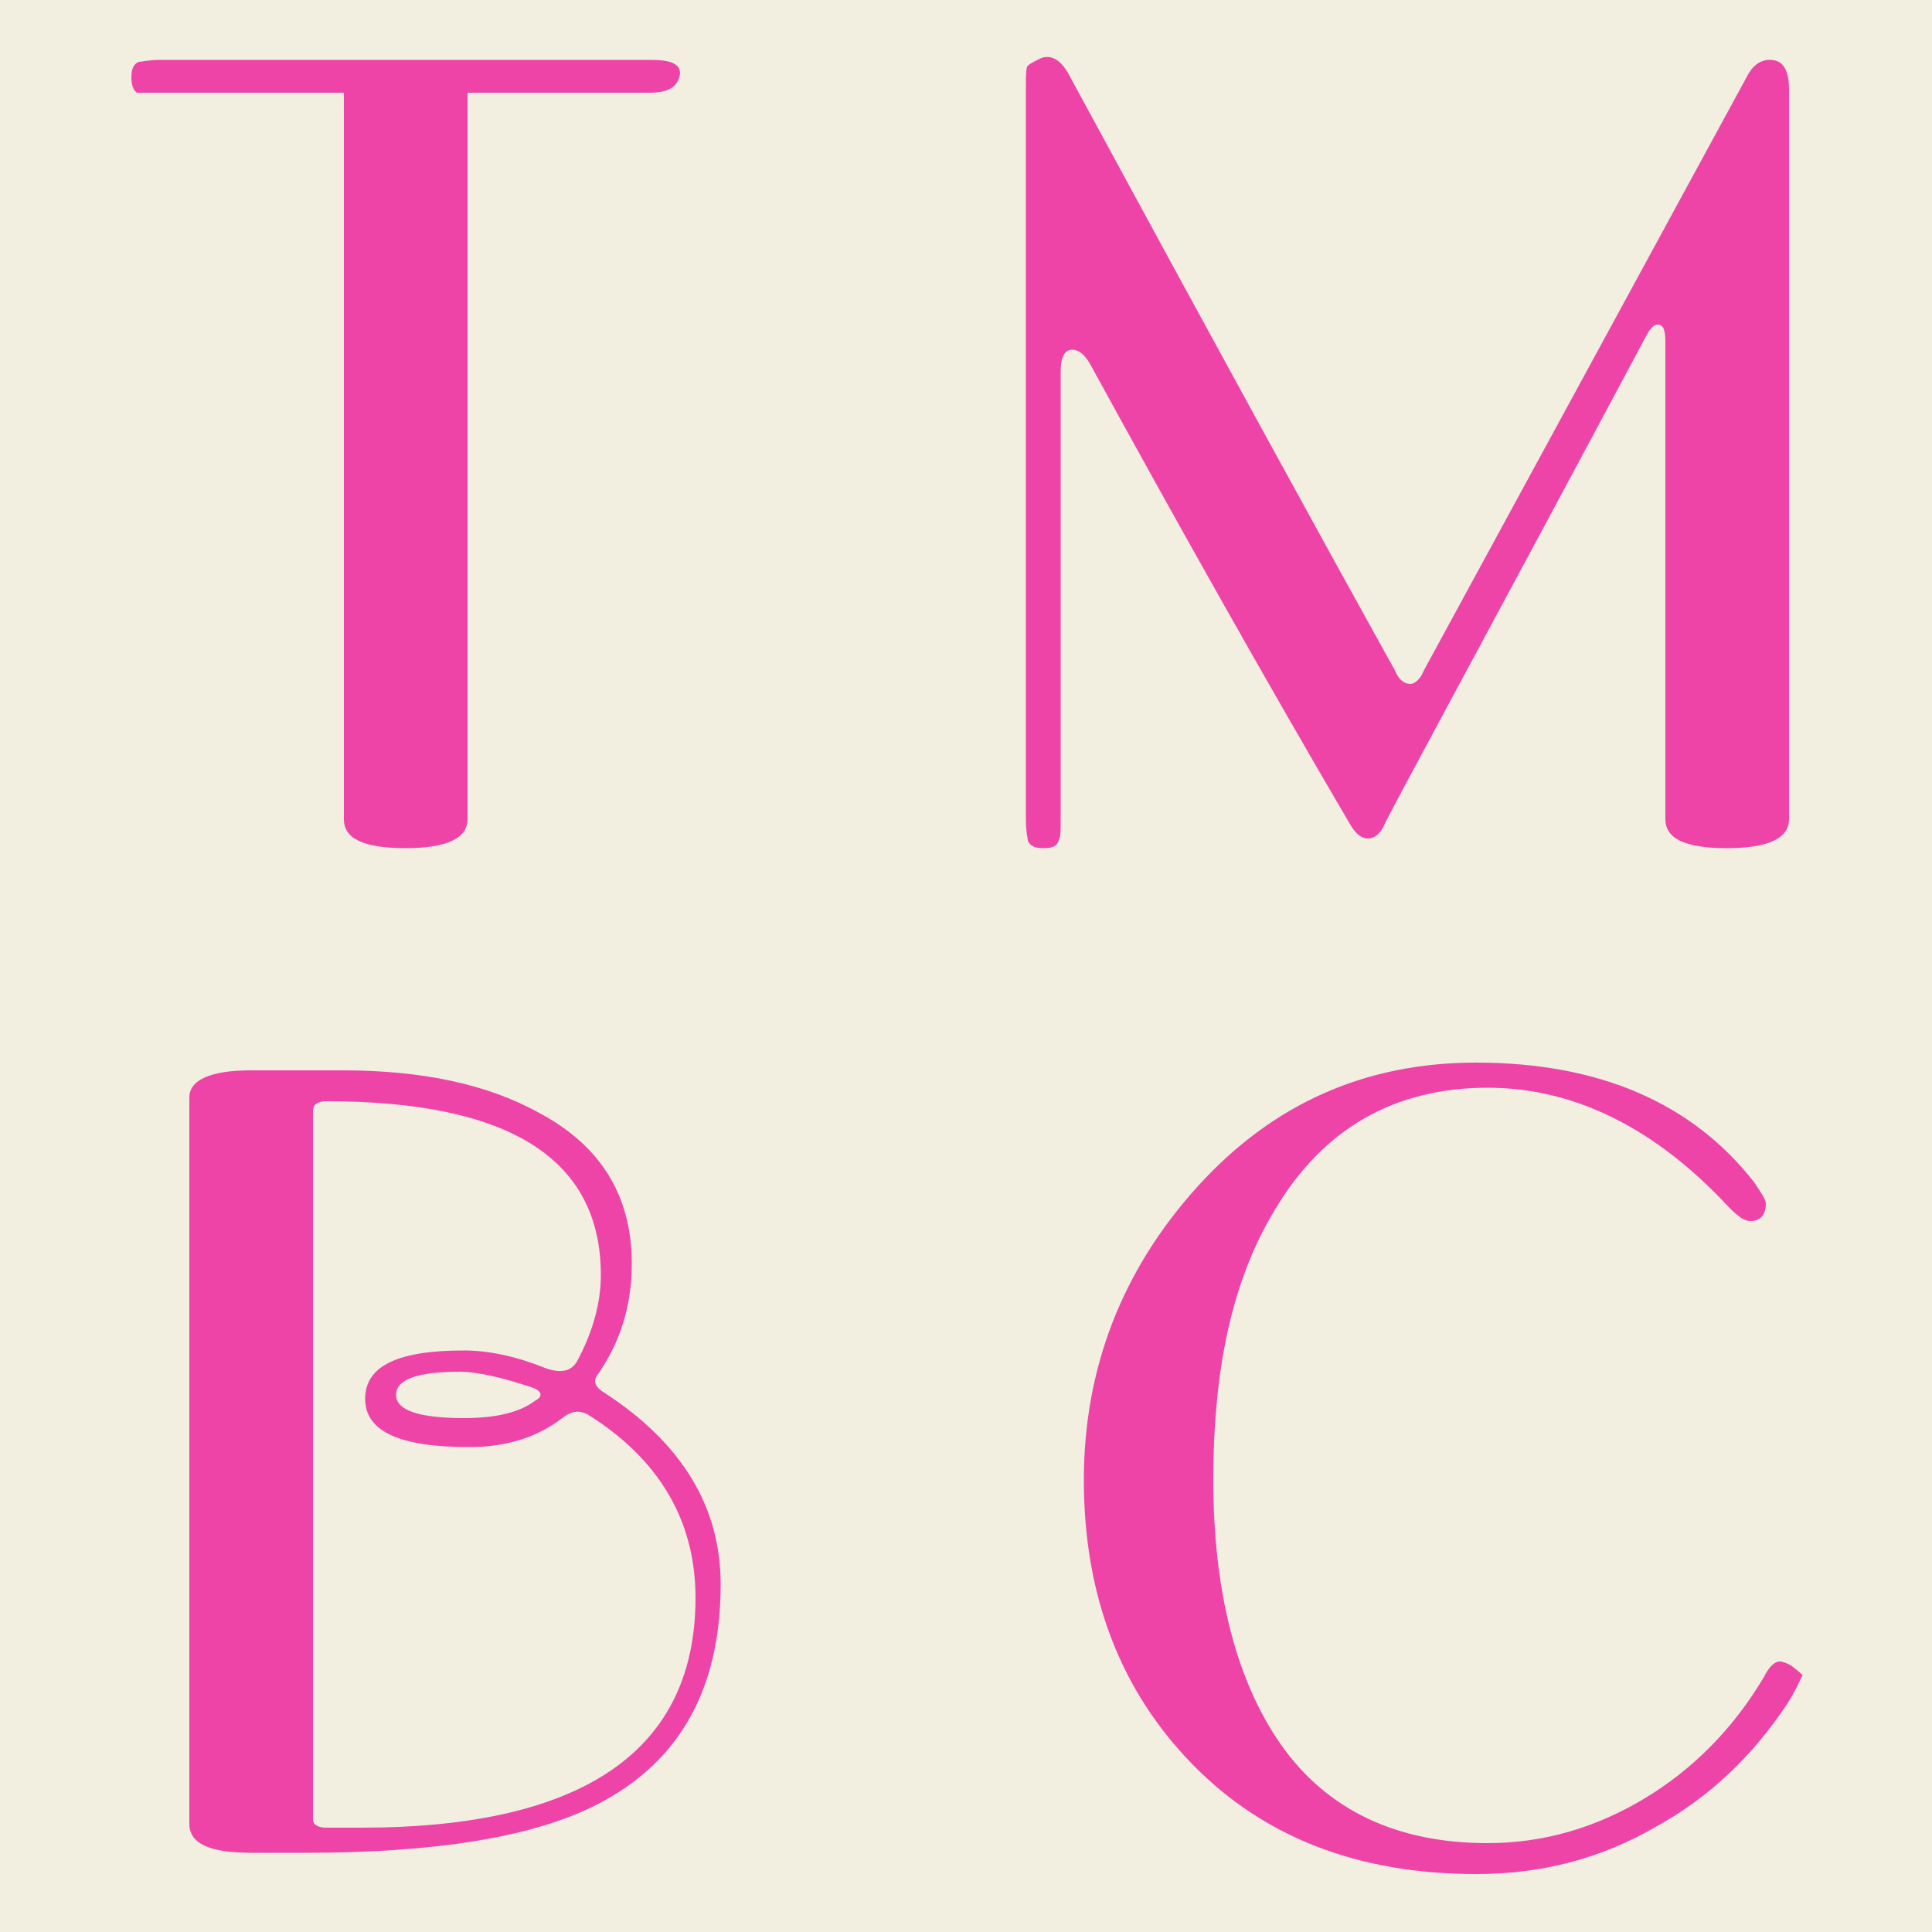
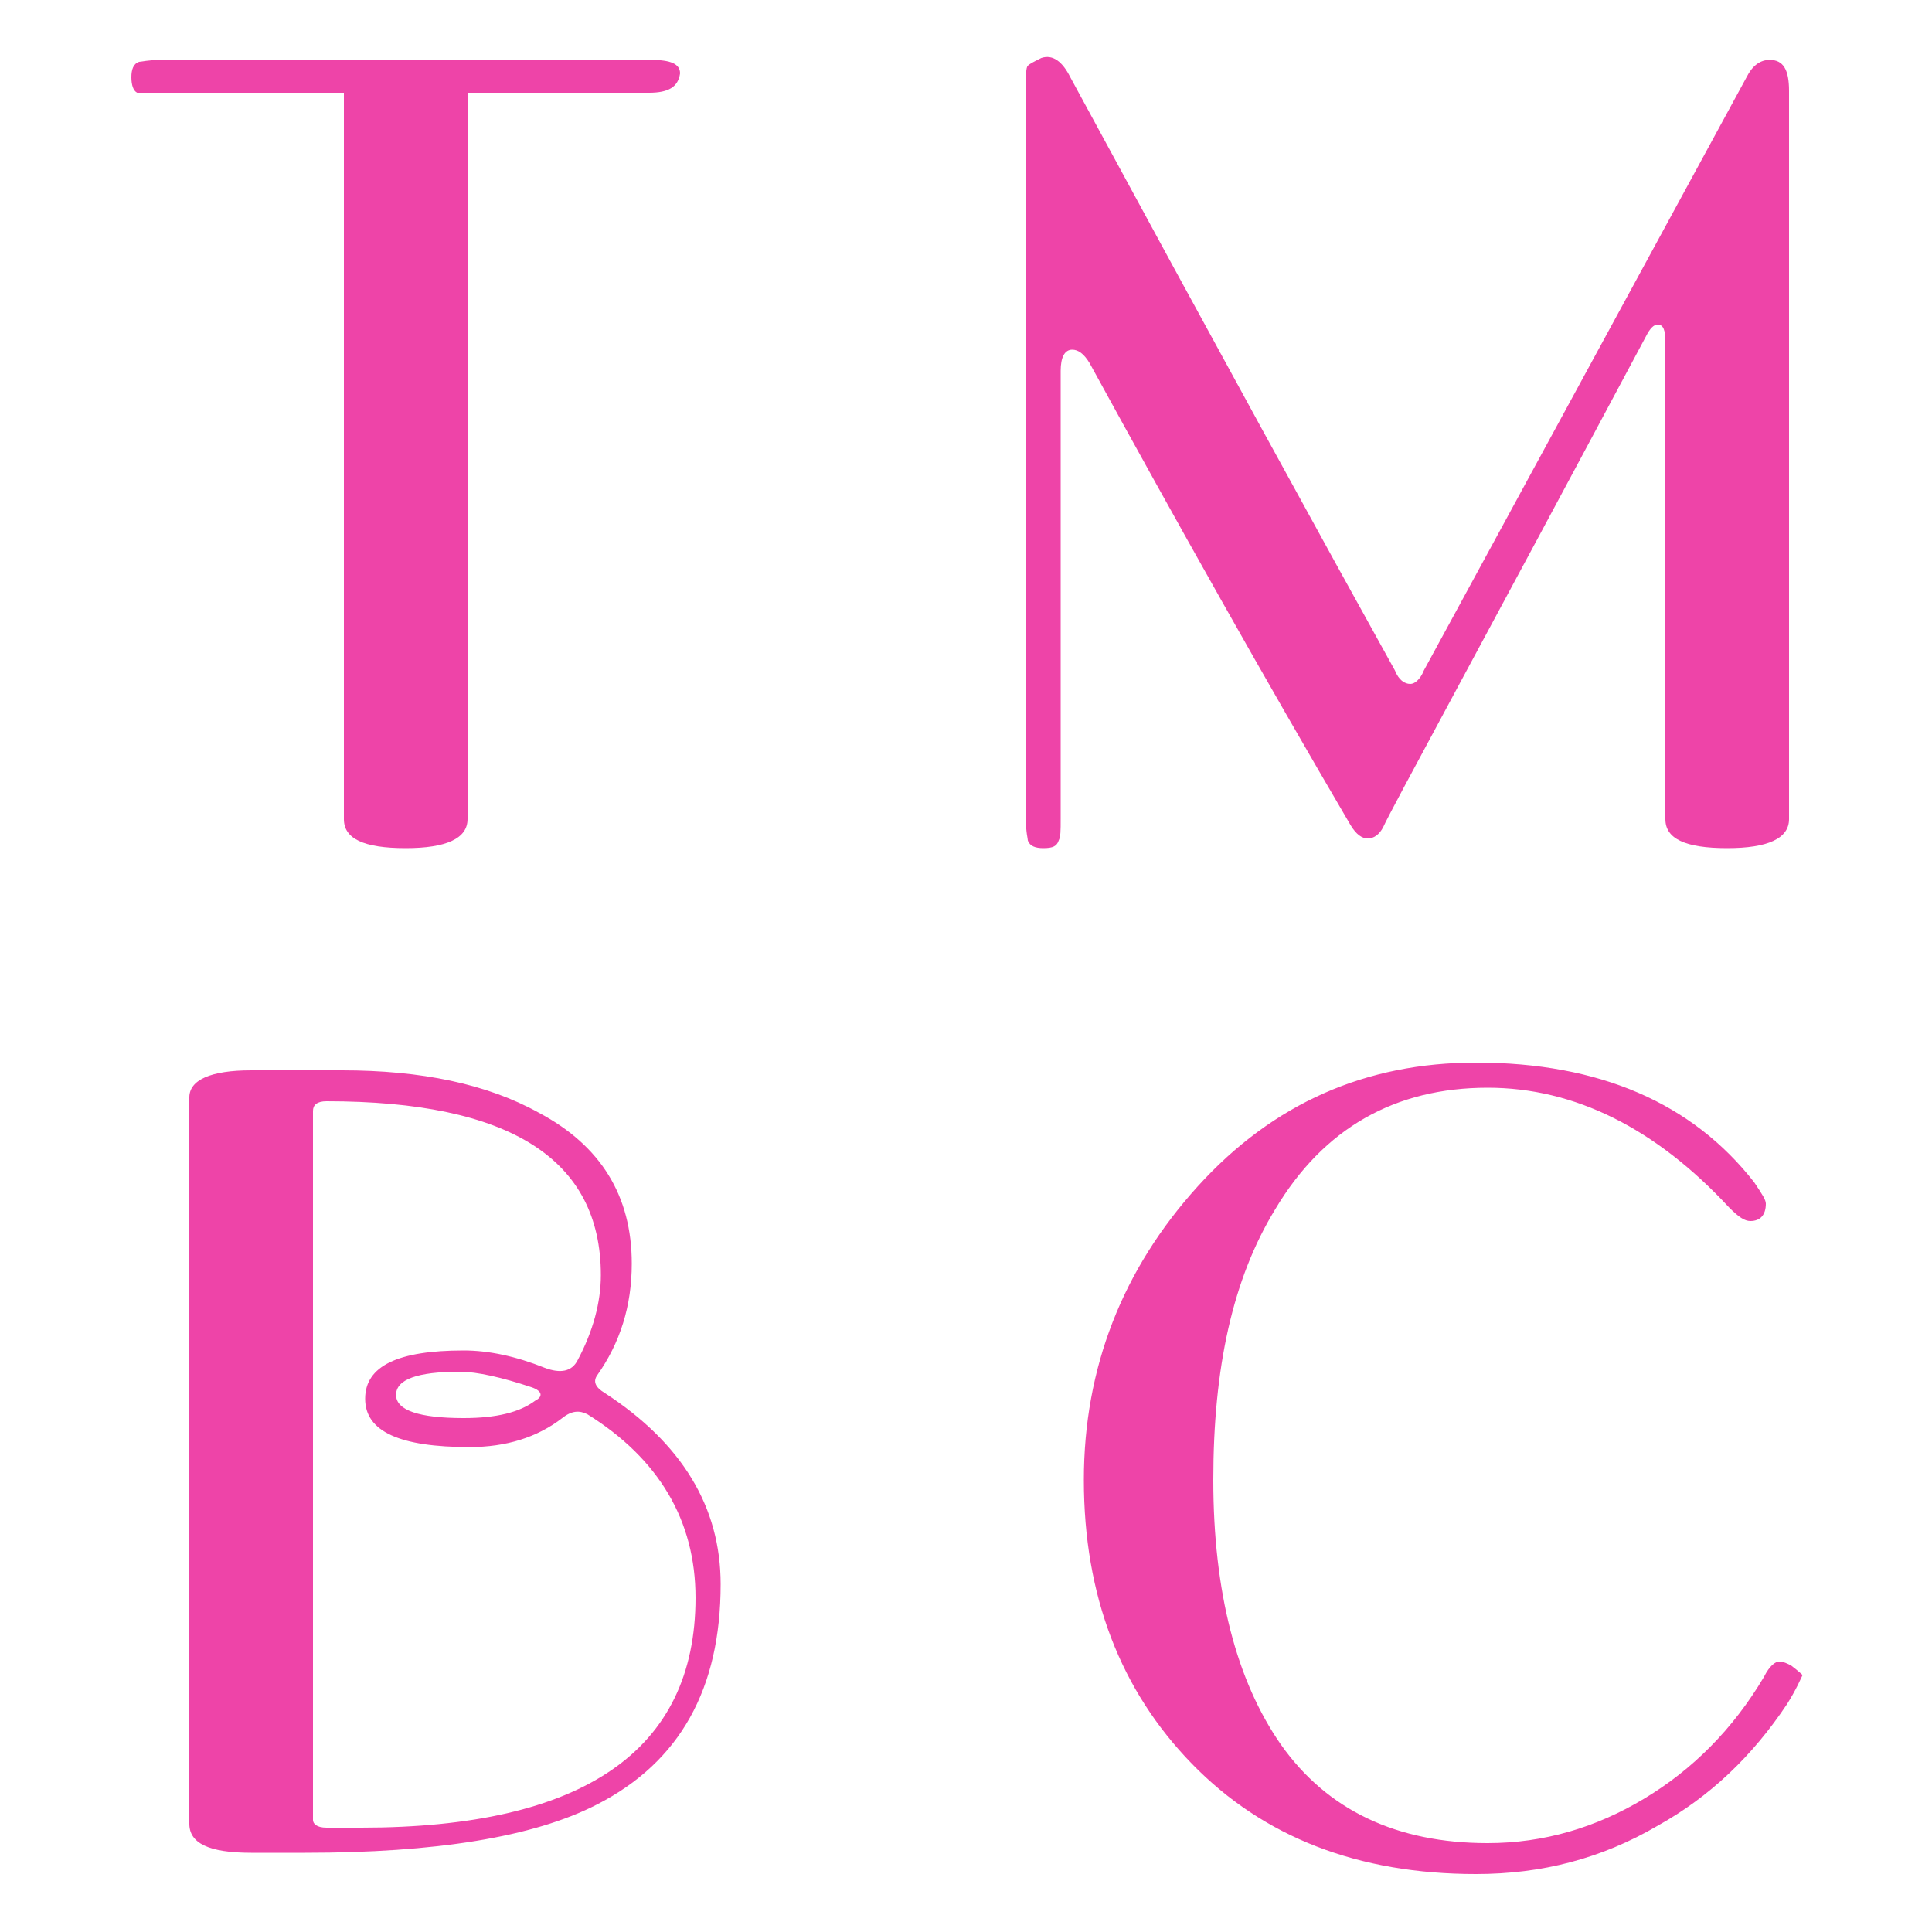
<svg xmlns="http://www.w3.org/2000/svg" xml:space="preserve" style="enable-background:new 0 0 100 100" viewBox="0 0 100 100">
  <style>.st3{fill:#ee44a8}</style>
-   <path id="レイヤー_1" d="M0 0h100v100H0z" style="fill:#f2eee0" />
  <g id="レイヤー_2">
    <path d="M33.6 4.8h-9.4v37.6c0 1-1.1 1.5-3.2 1.5-2.2 0-3.2-.5-3.2-1.5V4.8H7.1c-.2-.1-.3-.4-.3-.8s.1-.7.4-.8c.1 0 .5-.1 1.1-.1h25.4c1 0 1.5.2 1.5.7-.1.7-.6 1-1.6 1zM55.5 18.1c-.4 0-.6.4-.6 1.1v23.2c0 .6 0 .9-.1 1.1-.1.3-.3.4-.8.4-.4 0-.7-.1-.8-.4 0-.1-.1-.4-.1-1.1V4.5c0-.6 0-1 .1-1.1.1-.1.3-.2.7-.4.6-.2 1.1.2 1.5 1 7.7 14.2 13.3 24.4 16.8 30.7.2.5.5.7.8.7.2 0 .5-.2.7-.7L90.4 4c.3-.6.7-.9 1.2-.9.7 0 1 .5 1 1.6v37.7c0 1-1.1 1.5-3.2 1.5-2.2 0-3.2-.5-3.2-1.5V17.7c0-.6-.1-.9-.4-.9-.2 0-.4.2-.6.6C76.6 33.5 72 41.9 71.6 42.8c-.2.4-.5.6-.8.6-.3 0-.6-.2-.9-.7-4.4-7.5-8.9-15.5-13.5-23.9-.3-.5-.6-.7-.9-.7zM17.7 55.4c4.1 0 7.5.7 10.2 2.2 3.2 1.7 4.8 4.3 4.8 7.8 0 2.2-.6 4.1-1.8 5.8-.2.3-.1.6.4.9 4 2.6 6 5.9 6 9.9 0 5.4-2.1 9.2-6.4 11.4-3.3 1.7-8.4 2.5-15.1 2.5H13c-2.2 0-3.2-.5-3.2-1.5V56.8c0-.9 1.1-1.4 3.2-1.4H17.7zm-.8 39.2h1.8c11.5 0 17.3-4 17.3-11.9 0-4-1.9-7.2-5.6-9.5-.4-.2-.8-.2-1.3.2-1.3 1-2.9 1.5-4.8 1.5-3.6 0-5.4-.8-5.4-2.5s1.7-2.5 5.1-2.5c1.3 0 2.7.3 4.2.9.8.3 1.4.2 1.7-.4.8-1.5 1.2-3 1.2-4.4 0-6-4.7-9-14.2-9-.5 0-.7.2-.7.5v36.7c0 .2.2.4.7.4zm10.6-22.8c-1.5-.5-2.8-.8-3.7-.8-2.2 0-3.3.4-3.3 1.2 0 .8 1.2 1.2 3.5 1.2 1.7 0 2.9-.3 3.7-.9.4-.2.4-.5-.2-.7zM92.5 88.2c-1.8 2.7-4 4.8-6.7 6.3-2.9 1.7-6 2.5-9.4 2.5-6.1 0-11-1.9-14.7-5.7-3.7-3.8-5.6-8.7-5.6-14.7 0-5.8 2-10.9 5.9-15.2S70.7 55 76.4 55c6.4 0 11.2 2.1 14.4 6.2.4.6.6.9.6 1.1 0 .6-.3.9-.8.9-.3 0-.6-.2-1.1-.7-3.8-4.1-8-6.2-12.5-6.2-4.8 0-8.5 2.1-11 6.3-2.2 3.6-3.2 8.2-3.2 14 0 5.8 1.2 10.4 3.5 13.7 2.4 3.4 6 5.1 10.7 5.1 2.9 0 5.6-.8 8.1-2.3 2.5-1.5 4.6-3.6 6.2-6.3.3-.6.6-.8.8-.8.2 0 .4.1.6.2.4.3.6.5.6.5-.1.2-.3.7-.8 1.5z" class="st3" />
  </g>
</svg>